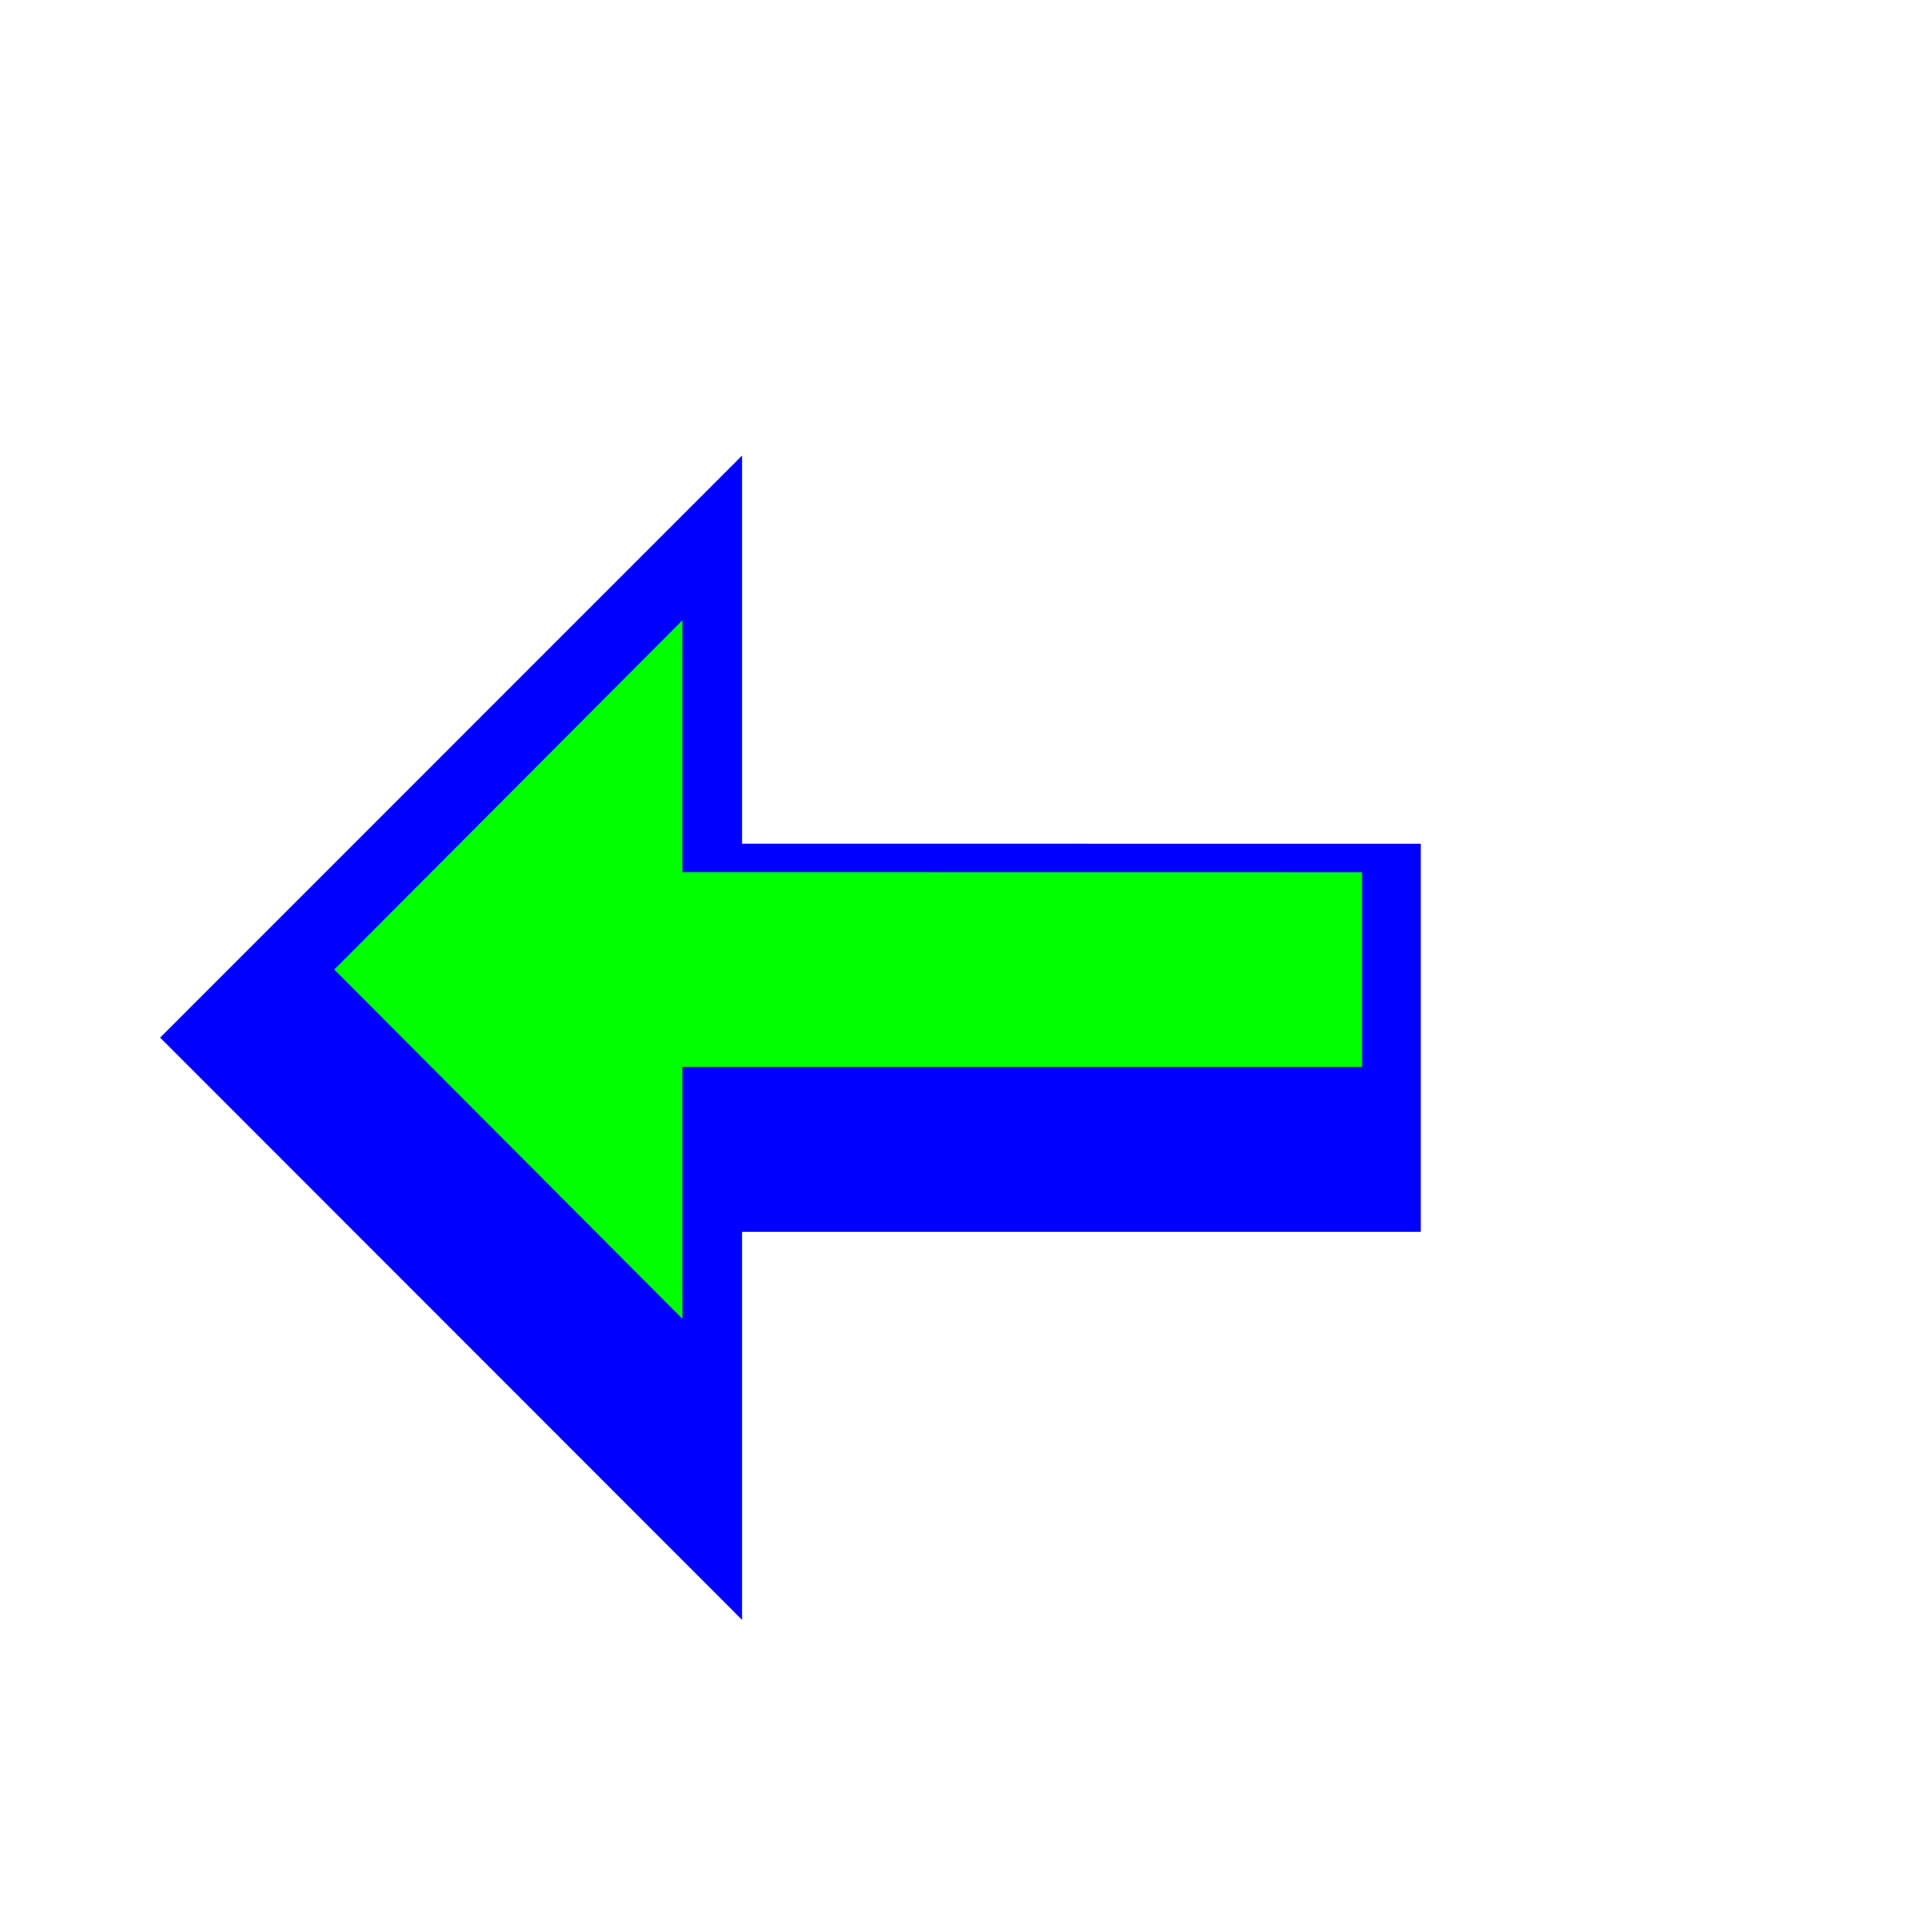
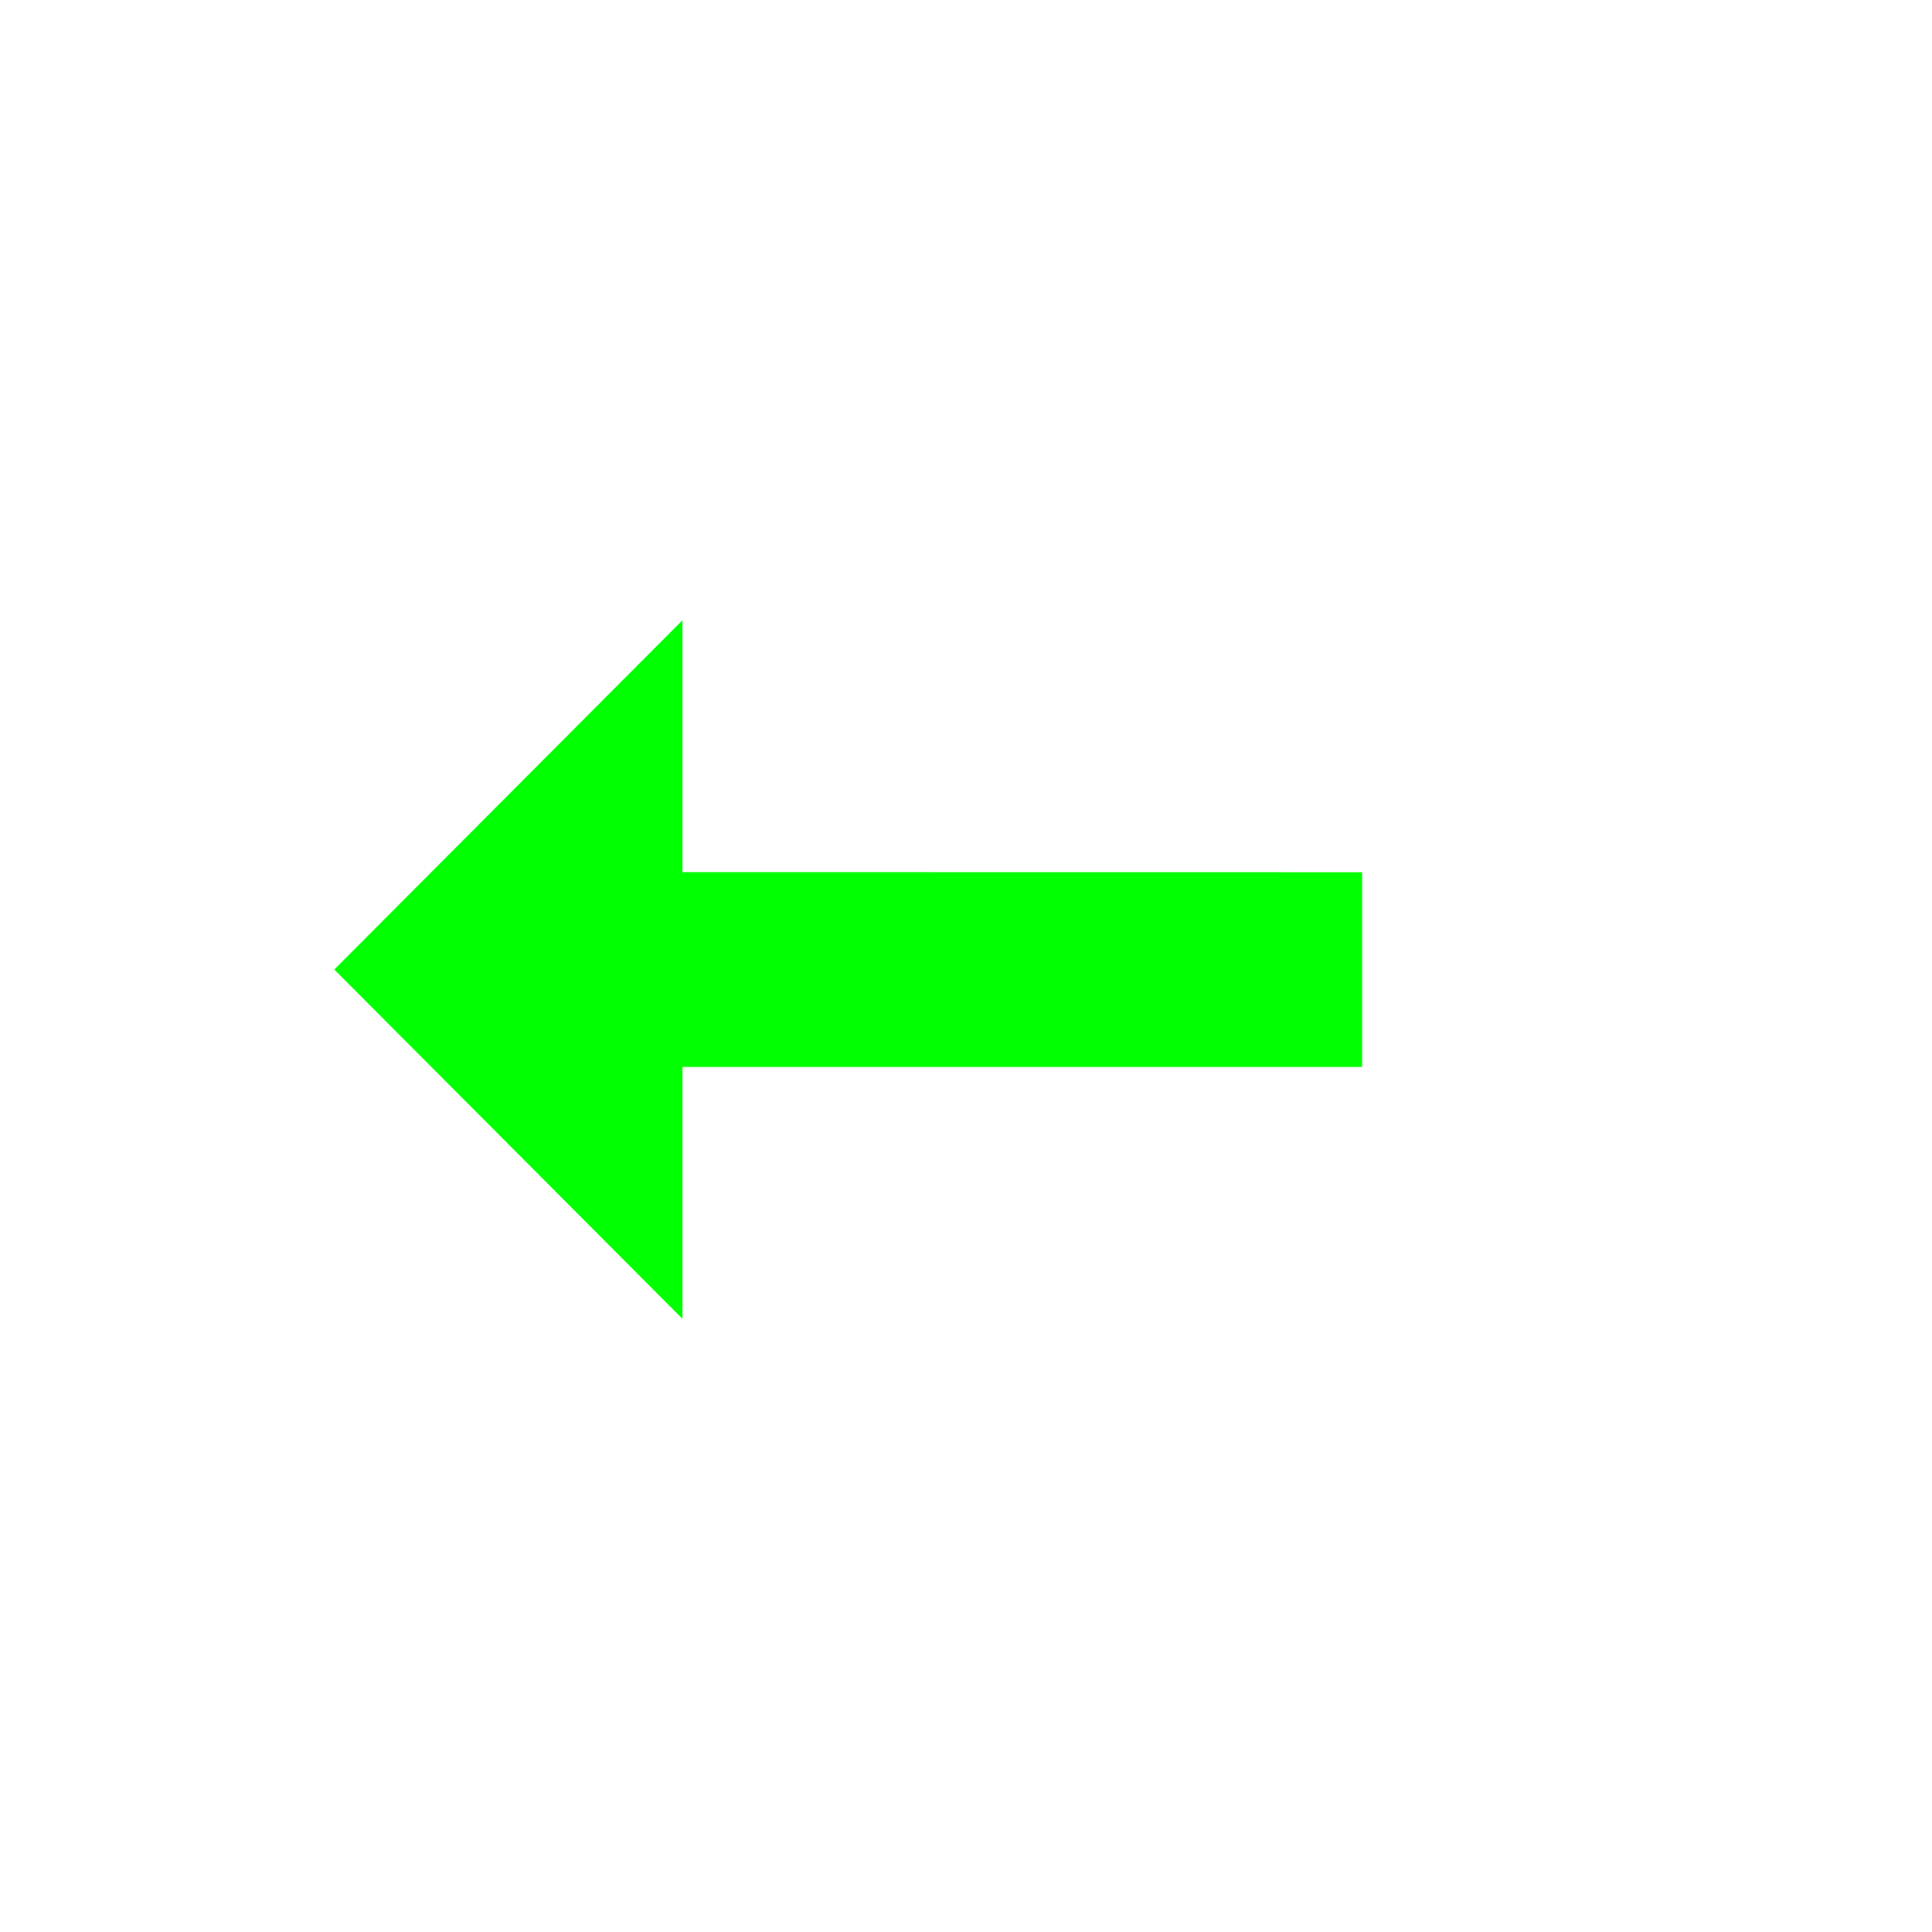
<svg xmlns="http://www.w3.org/2000/svg" width="257" height="257" viewBox="0 0 257 257" fill="none">
  <g filter="url(#filter0_d_494_33)">
-     <path fill-rule="evenodd" clip-rule="evenodd" d="M192.838 103.28L102.552 103.267V51.64L25.14 129.067L102.552 206.52V154.893H192.838V103.28Z" fill="#0000FF" />
-   </g>
-   <path fill-rule="evenodd" clip-rule="evenodd" d="M181.19 141.927H90.783V175.433L44.468 128.969L90.783 82.505V116.012L181.19 116.025V141.927Z" fill="#00FF00" />
+     </g>
+   <path fill-rule="evenodd" clip-rule="evenodd" d="M181.19 141.927H90.783V175.433L44.468 128.969L90.783 82.505V116.012L181.19 116.025Z" fill="#00FF00" />
  <defs>
    <filter id="filter0_d_494_33" x="2.1" y="41.4" width="206.098" height="193.28" filterUnits="userSpaceOnUse" color-interpolation-filters="sRGB">
      <feFlood flood-opacity="0" result="BackgroundImageFix" />
      <feColorMatrix in="SourceAlpha" type="matrix" values="0 0 0 0 0 0 0 0 0 0 0 0 0 0 0 0 0 0 127 0" result="hardAlpha" />
      <feOffset dx="-3.84" dy="8.96" />
      <feGaussianBlur stdDeviation="9.6" />
      <feColorMatrix type="matrix" values="0 0 0 0 0 0 0 0 0 0 0 0 0 0 0 0 0 0 0.3 0" />
      <feBlend mode="normal" in2="BackgroundImageFix" result="effect1_dropShadow_494_33" />
      <feBlend mode="normal" in="SourceGraphic" in2="effect1_dropShadow_494_33" result="shape" />
    </filter>
  </defs>
</svg>